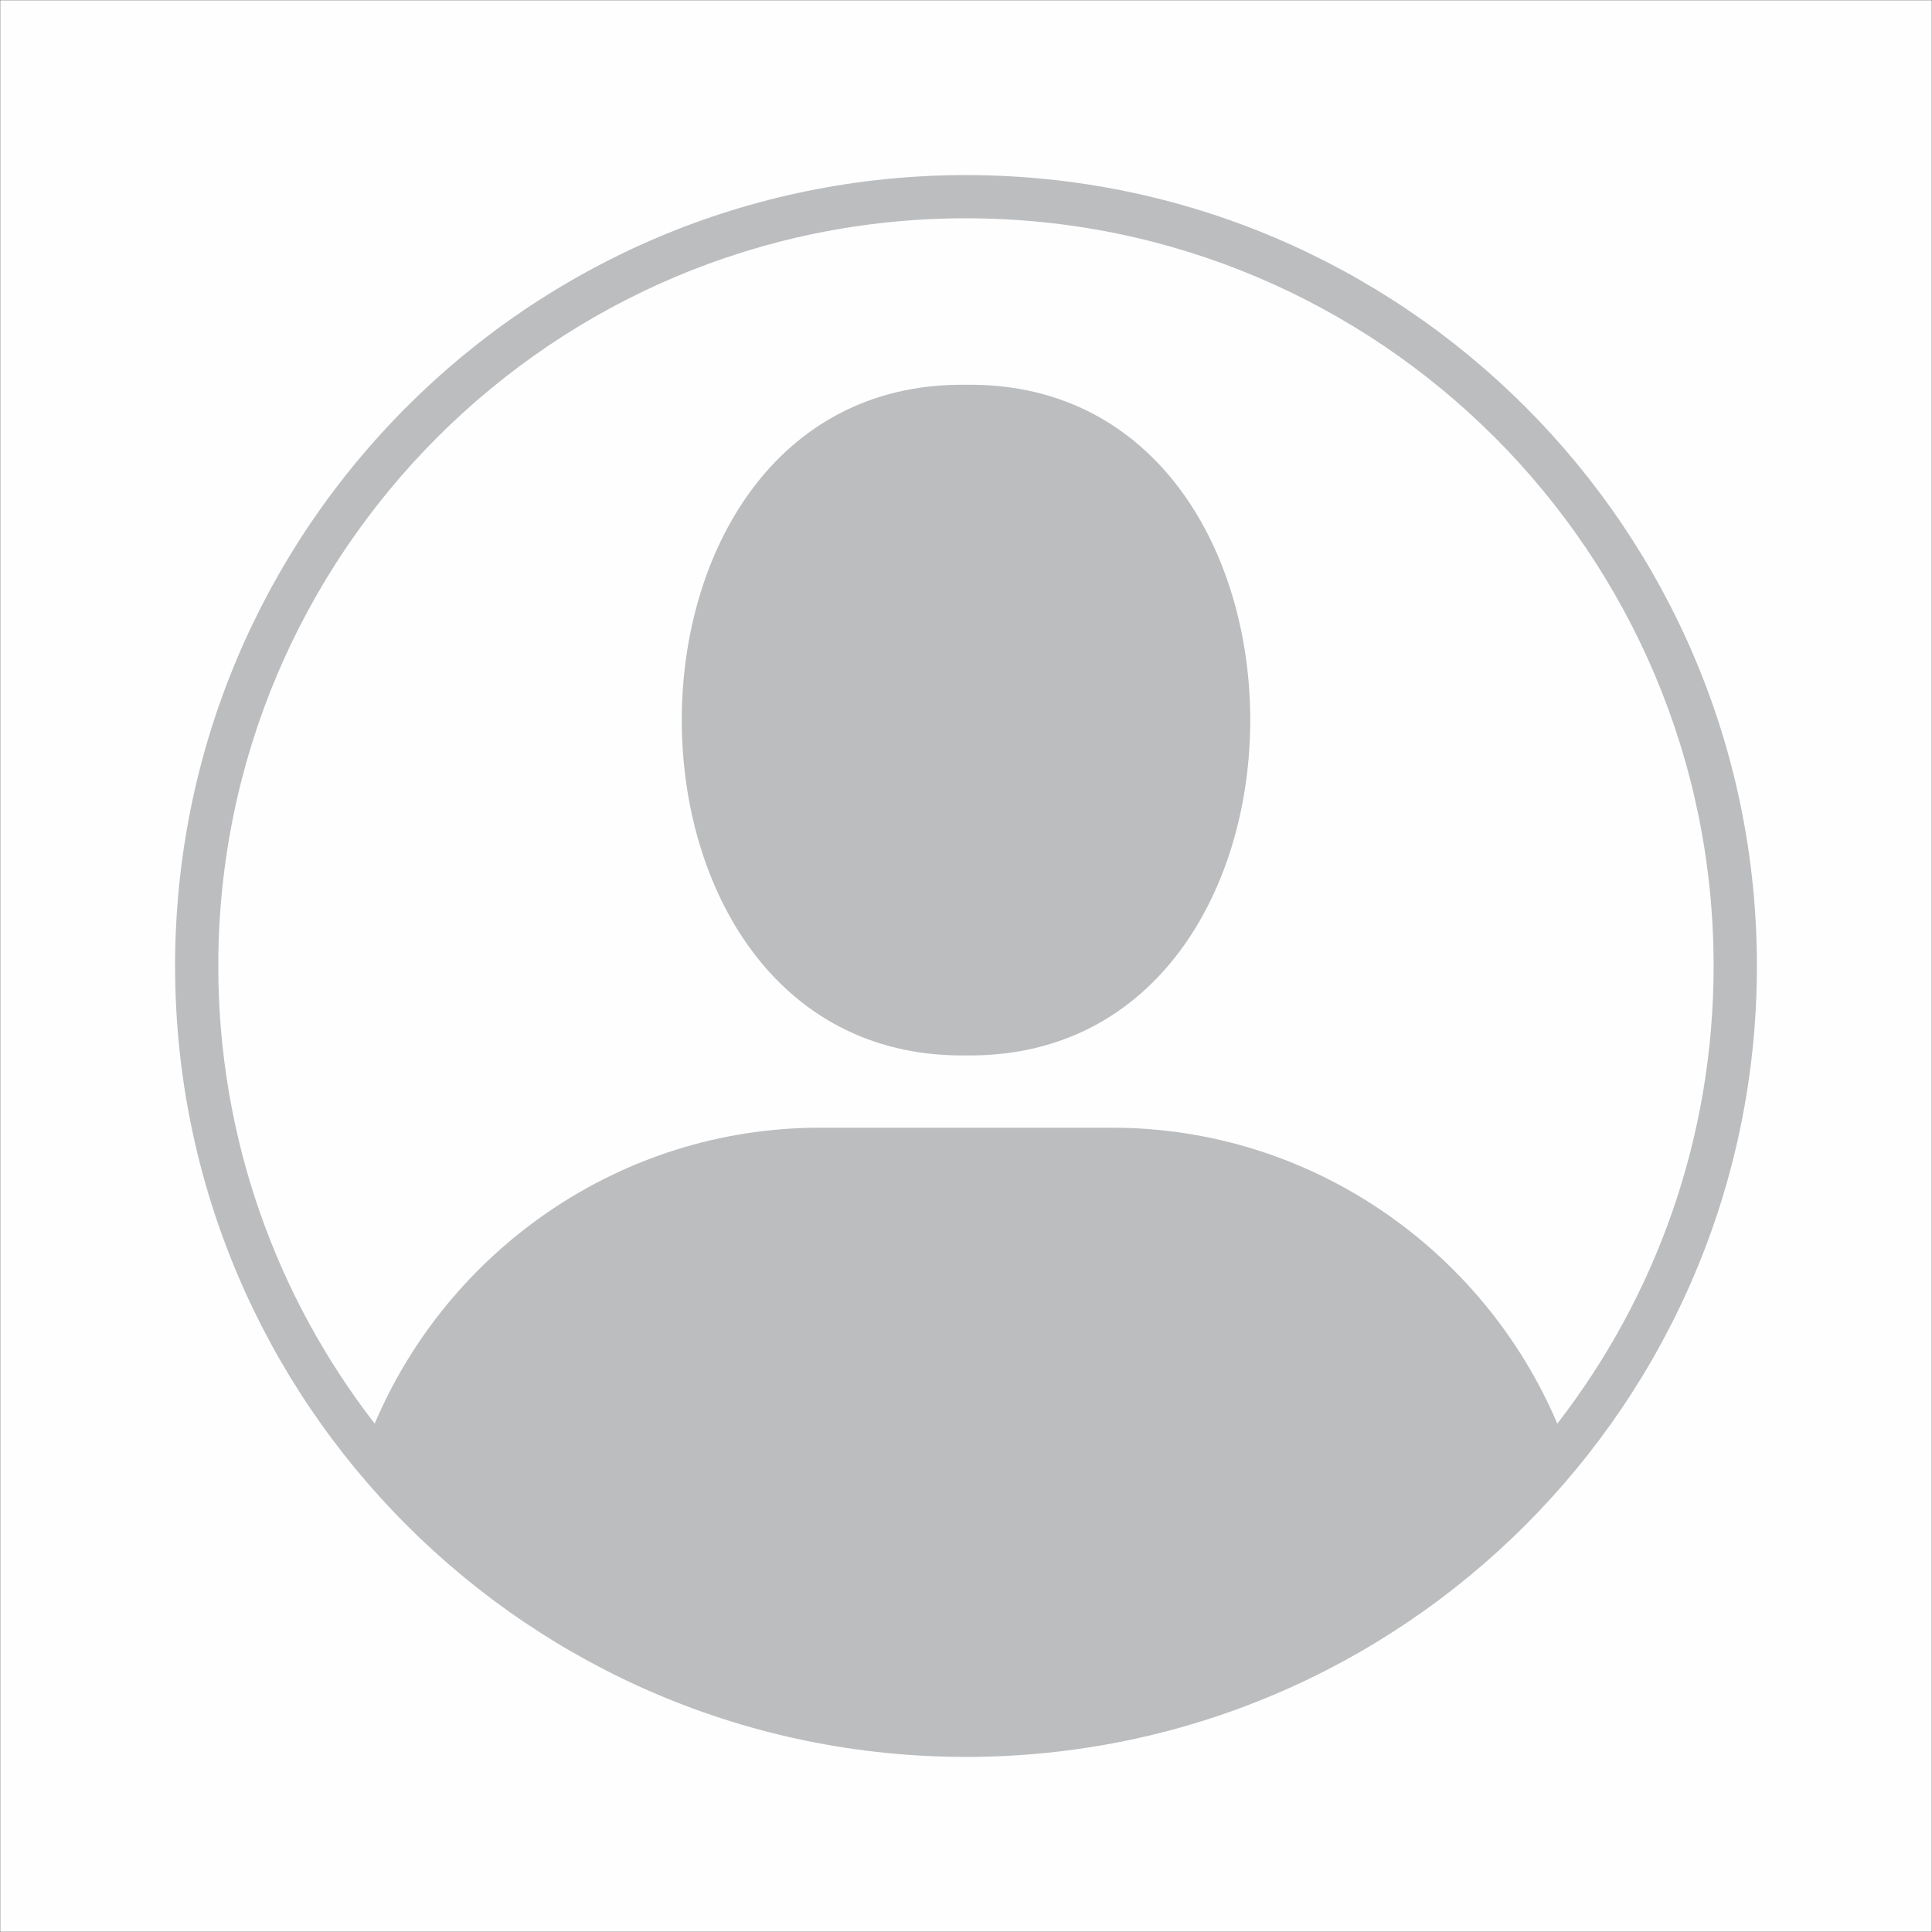
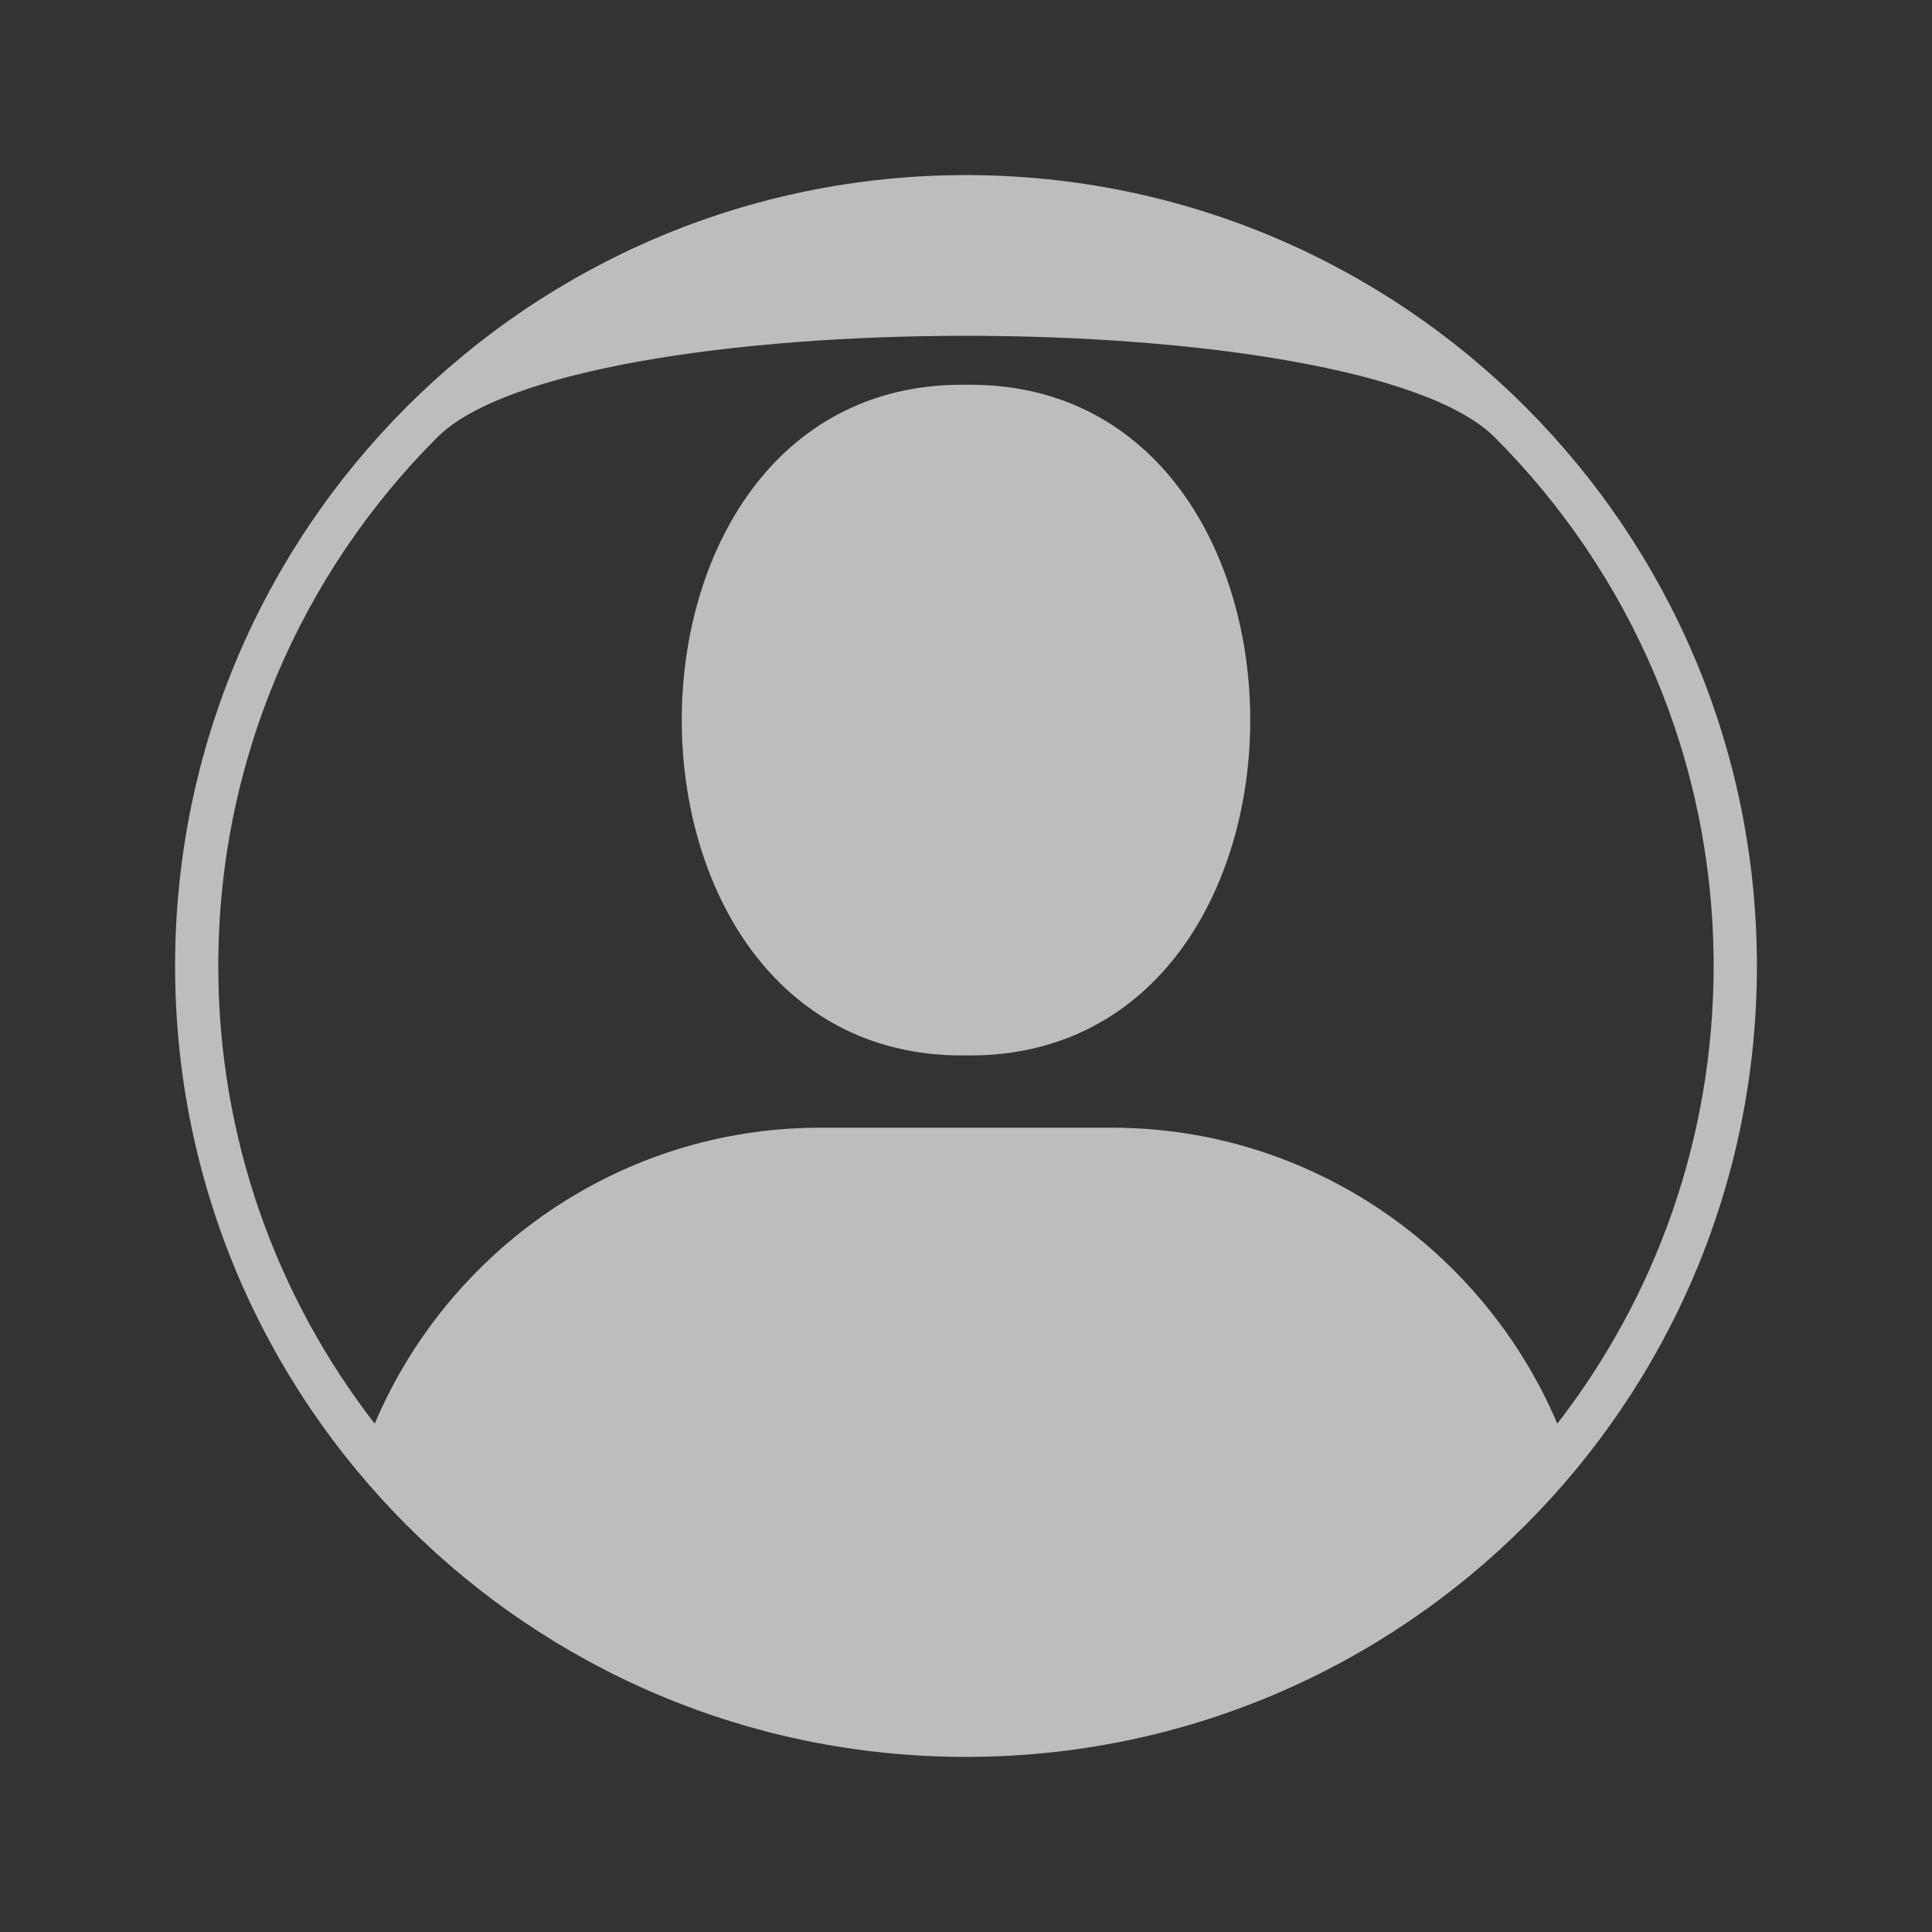
<svg xmlns="http://www.w3.org/2000/svg" id="Layer_1" data-name="Layer 1" viewBox="0 0 5000 5000">
  <rect x="0" y="0" width="5000" height="5000" fill="#333333" stroke="none" />
  <defs>
    <style>.cls-1{fill:#fefefe;}.cls-2{fill:#bbbdbf;fill-rule:evenodd;}</style>
  </defs>
-   <rect class="cls-1" x="0.5" y="0.5" width="4999" height="4999" />
-   <path class="cls-2" d="M2500,453.14c565.13,0,1076.91,229.09,1447.34,599.52s599.52,882,599.52,1447.34c0,565.14-229.09,1076.92-599.52,1447.34S3065.13,4546.86,2500,4546.86c-565.38,0-1076.92-229.08-1447.35-599.52S453.14,3065.14,453.14,2500c0-565.38,229.08-1076.91,599.51-1447.34s882-599.52,1447.35-599.52ZM969.72,3684.37c190.38-448.8,636.06-765.86,1152.4-765.86h755.76c516.1,0,961.77,317.06,1152.4,765.86C4283.88,3357,4434.84,2946.15,4434.84,2500c0-534.37-216.58-1018-566.58-1368.26C3518,781.5,3034.37,564.92,2500,564.92S1482,781.5,1131.74,1131.74,564.92,1965.63,564.92,2500c0,446.15,151.2,857,404.8,1184.37ZM2489.66,995.69h20.67c967.06,0,967.06,1735.8,0,1735.8h-20.67c-967,0-967-1735.8,0-1735.8Z" />
+   <path class="cls-2" d="M2500,453.14c565.13,0,1076.91,229.09,1447.34,599.52s599.52,882,599.52,1447.34c0,565.14-229.09,1076.92-599.52,1447.34S3065.13,4546.86,2500,4546.86c-565.38,0-1076.92-229.08-1447.35-599.52S453.14,3065.14,453.14,2500c0-565.38,229.08-1076.91,599.51-1447.34s882-599.52,1447.35-599.52ZM969.72,3684.37c190.38-448.8,636.06-765.86,1152.4-765.86h755.76c516.1,0,961.77,317.06,1152.4,765.86C4283.88,3357,4434.84,2946.15,4434.84,2500c0-534.37-216.58-1018-566.58-1368.26S1482,781.5,1131.74,1131.74,564.92,1965.63,564.92,2500c0,446.15,151.2,857,404.8,1184.37ZM2489.66,995.69h20.67c967.06,0,967.06,1735.8,0,1735.8h-20.67c-967,0-967-1735.8,0-1735.8Z" />
</svg>